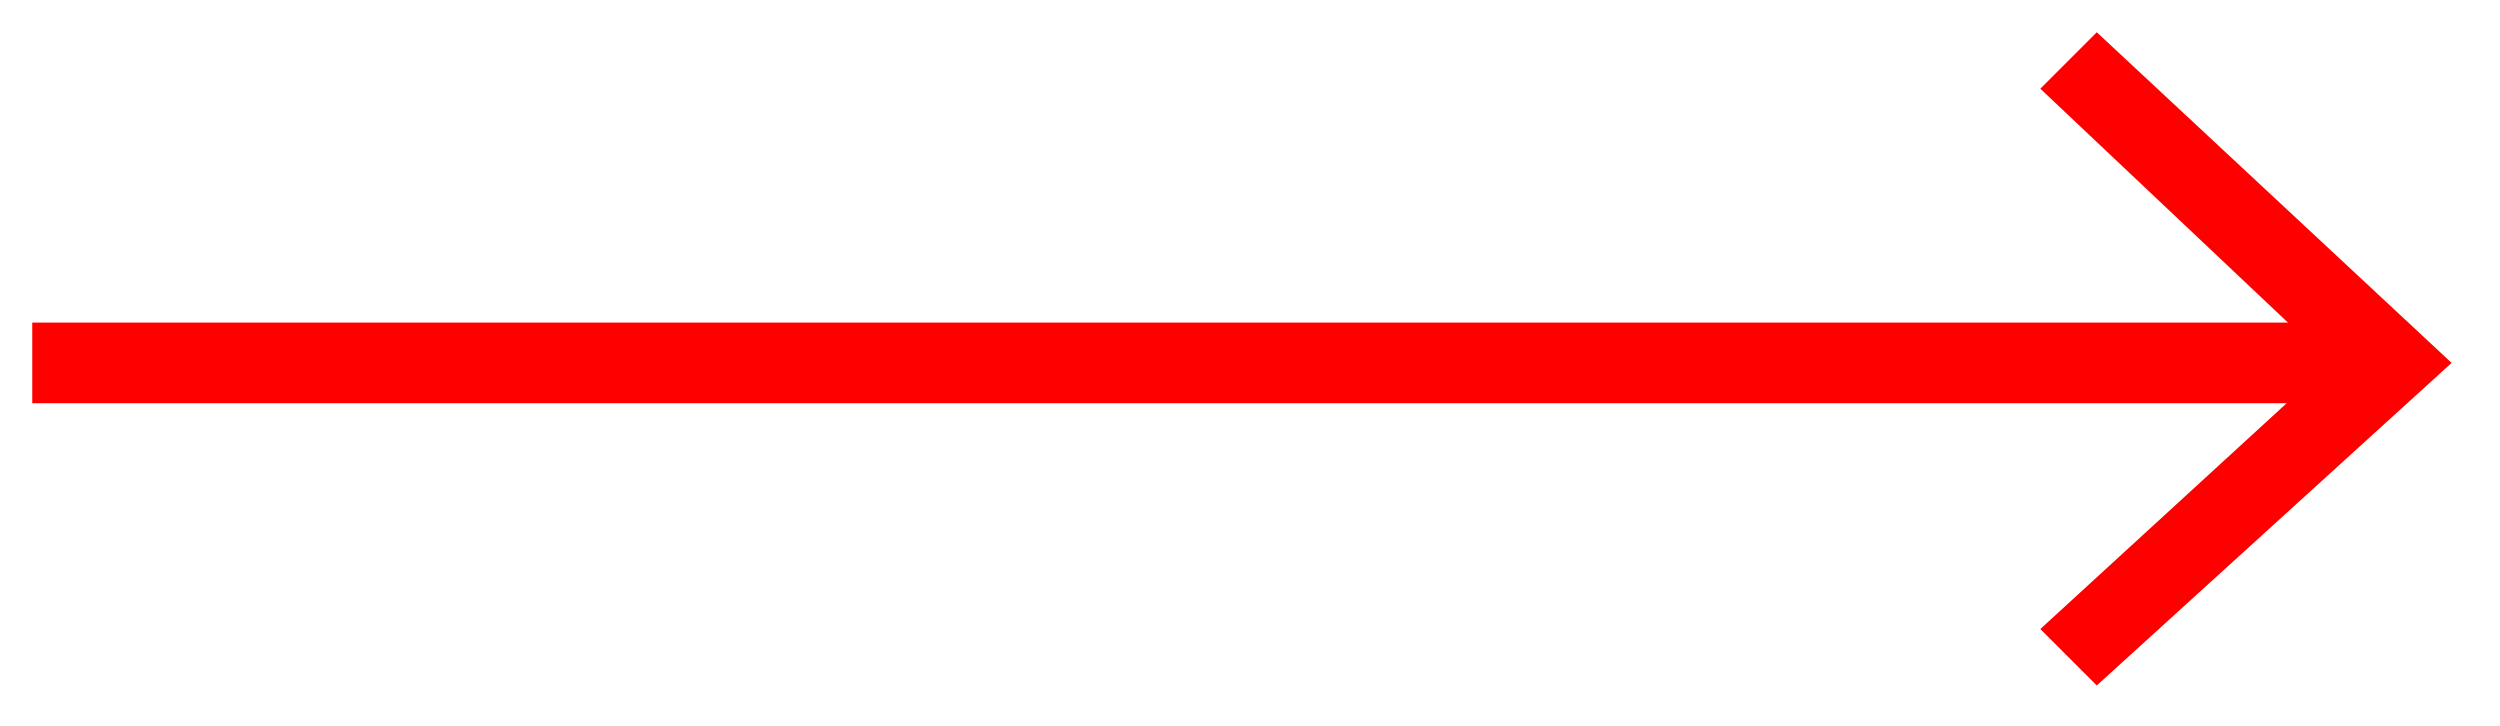
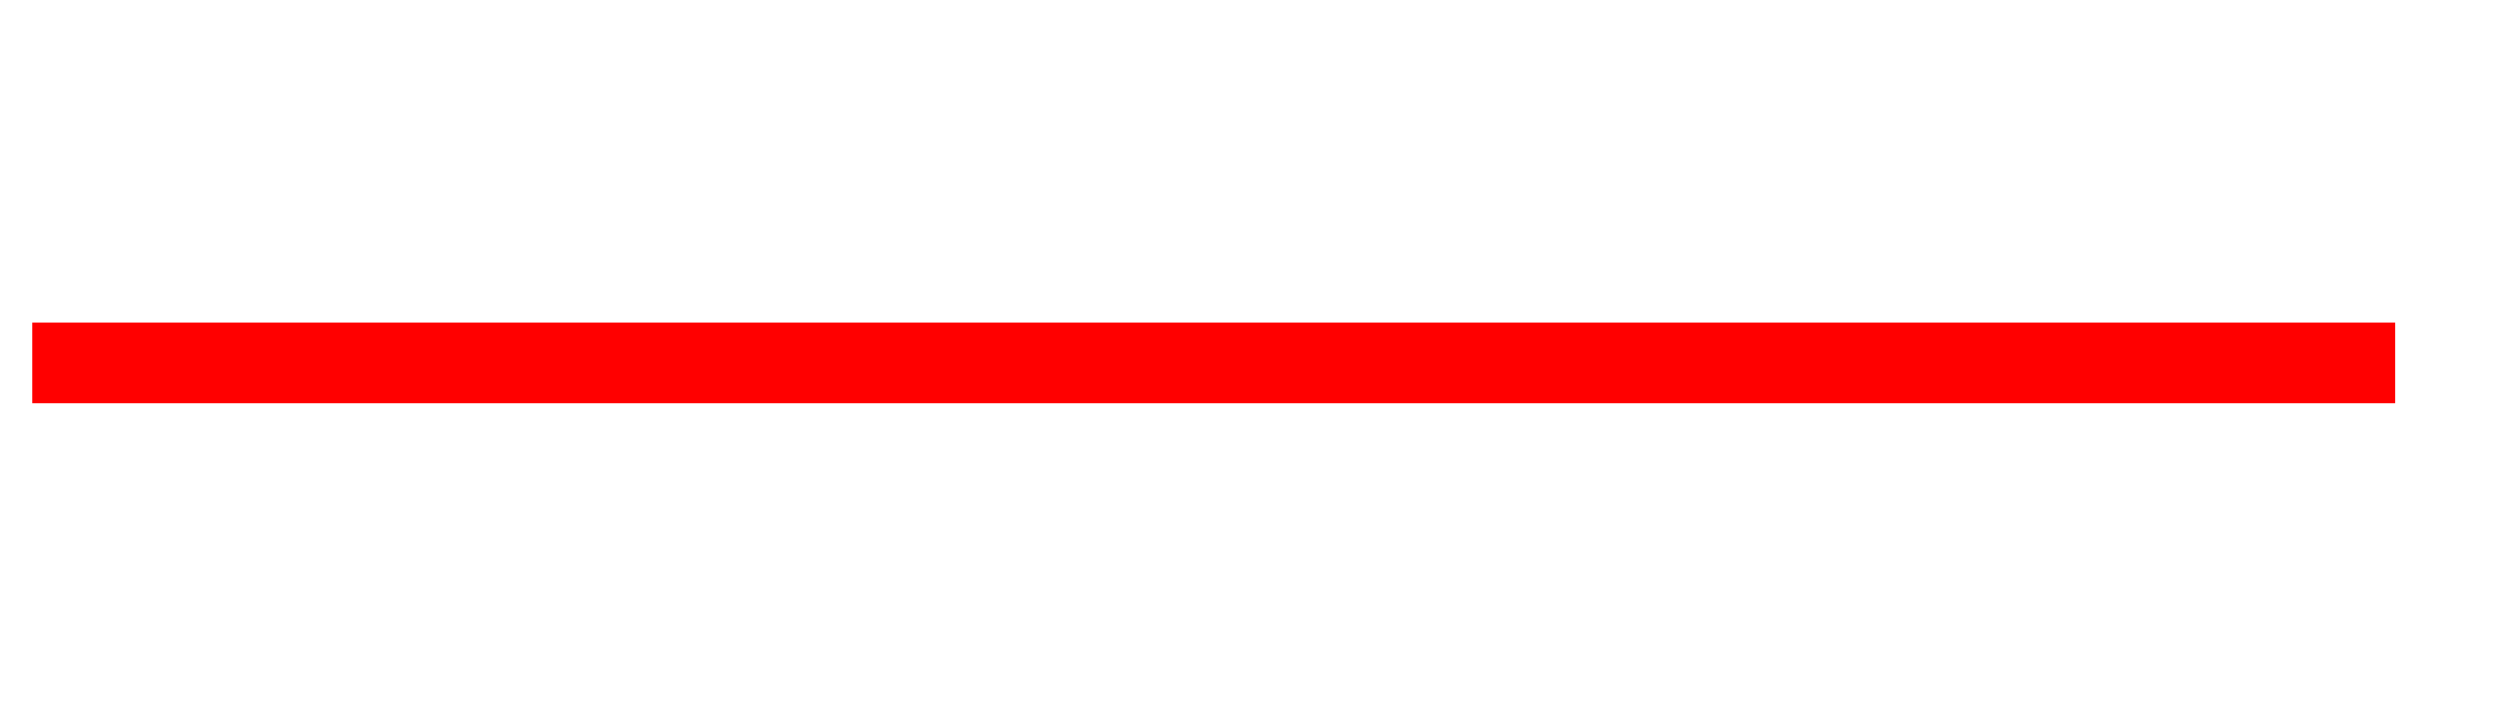
<svg xmlns="http://www.w3.org/2000/svg" version="1.1" id="Ebene_1" x="0px" y="0px" viewBox="0 0 31 9" style="enable-background:new 0 0 31 9;" xml:space="preserve">
  <style type="text/css">
	.st0{fill:#FF0000;}
</style>
  <g>
    <g>
      <g>
        <rect x="0.4" y="4" class="st0" width="29.3" height="1" />
      </g>
      <g>
-         <polygon class="st0" points="26,0.4 30.4,4.5 26,8.5 25.3,7.8 28.9,4.5 25.3,1.1    " />
-       </g>
+         </g>
    </g>
  </g>
</svg>